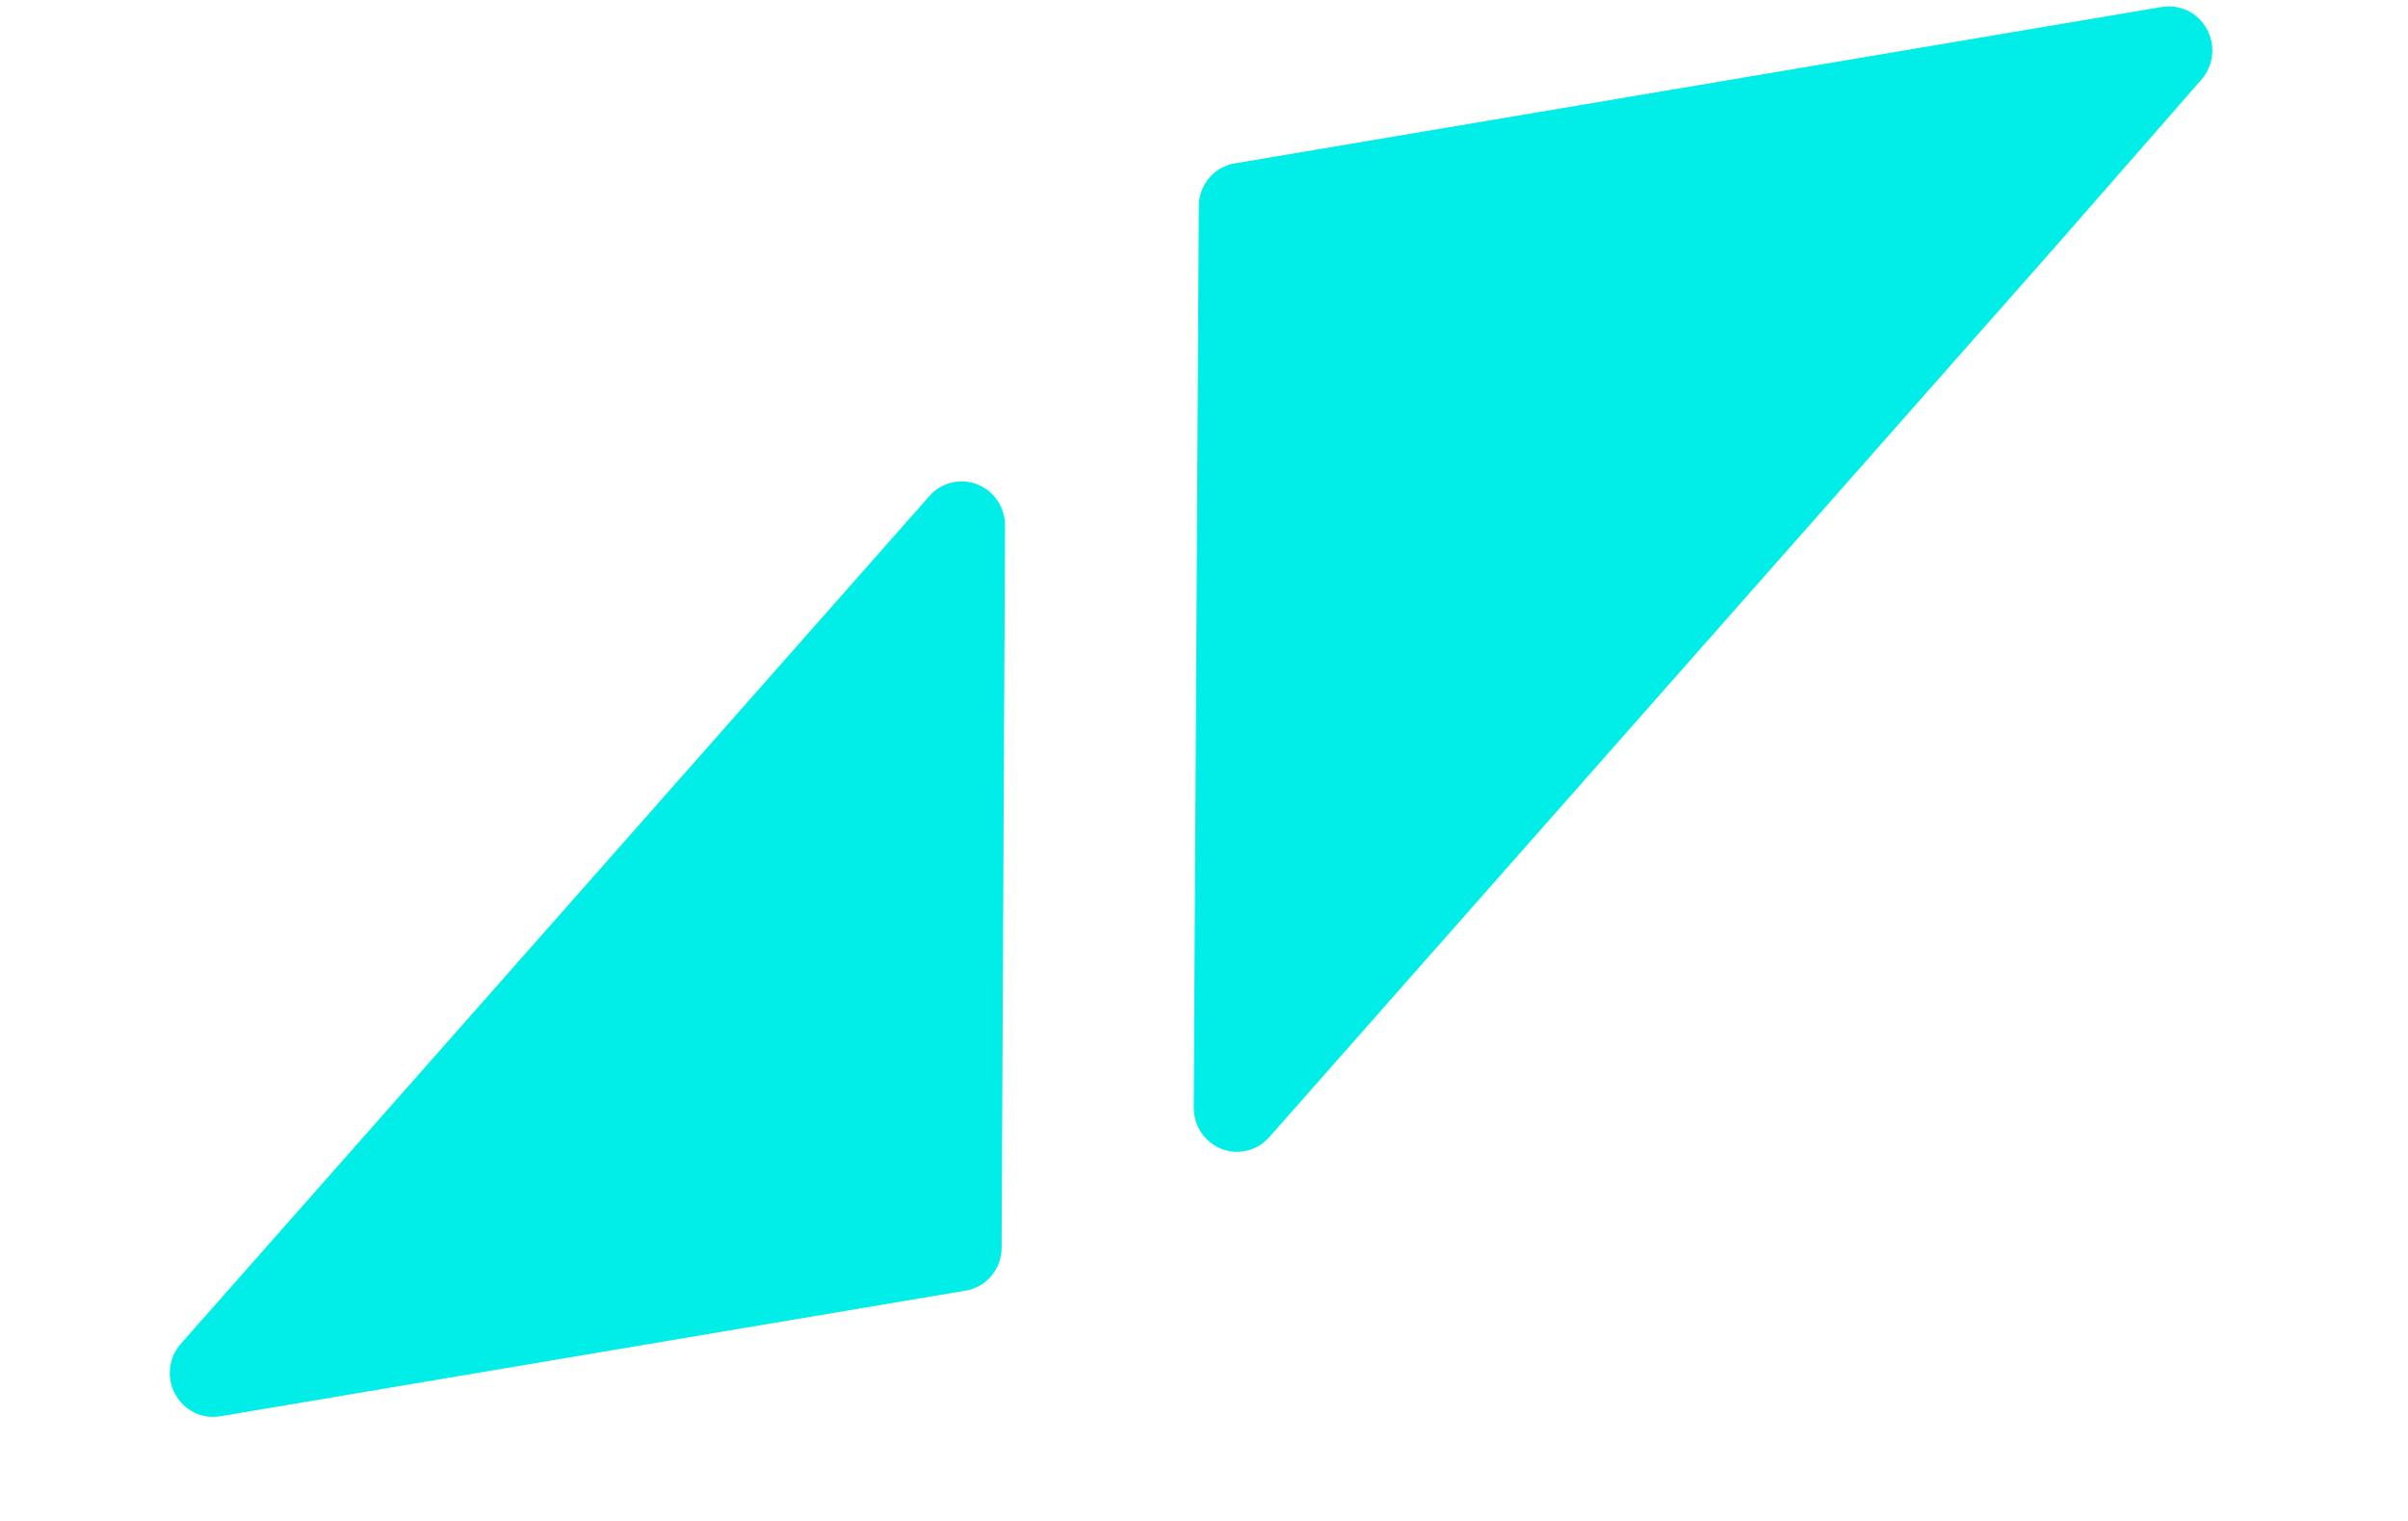
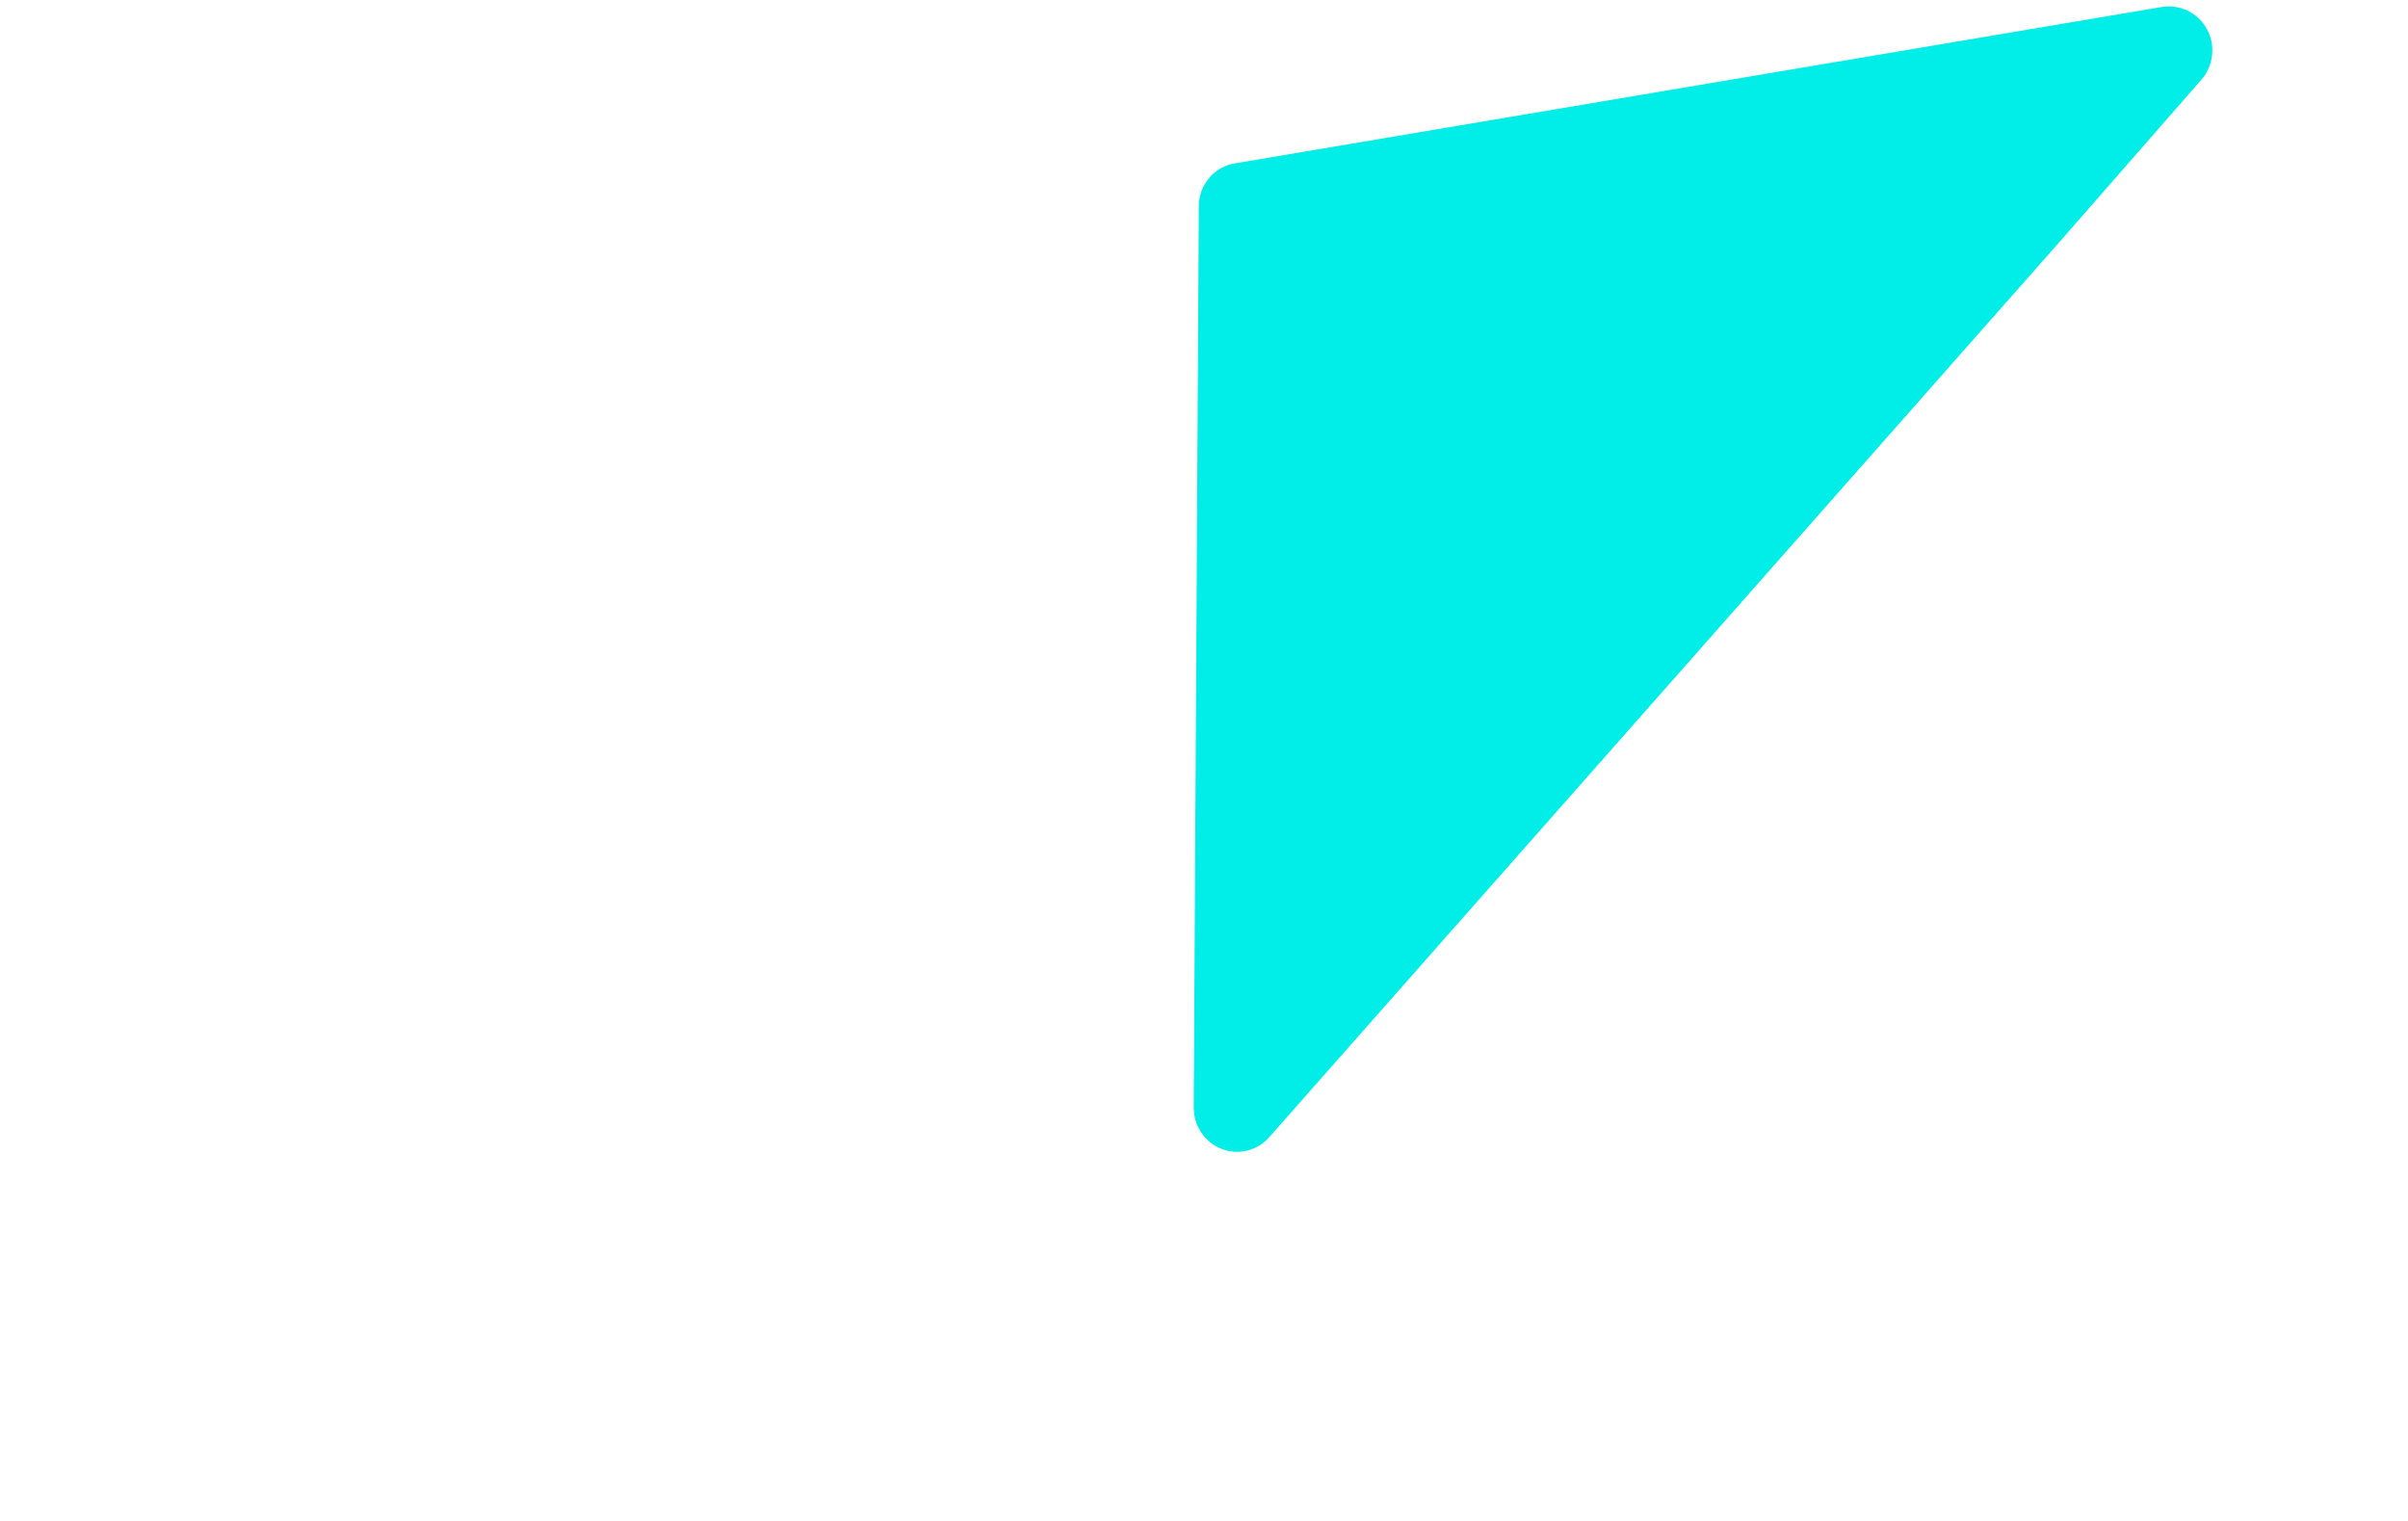
<svg xmlns="http://www.w3.org/2000/svg" width="19" height="12" viewBox="0 0 19 12" fill="none">
  <path d="M17.058 0.055C17.127 0.044 17.199 0.054 17.263 0.085C17.326 0.116 17.379 0.167 17.413 0.23C17.448 0.292 17.462 0.364 17.454 0.435C17.447 0.506 17.418 0.573 17.371 0.627L16.243 1.917L10.013 8.974C9.967 9.026 9.907 9.062 9.84 9.078C9.773 9.095 9.702 9.09 9.638 9.064C9.573 9.039 9.518 8.994 9.479 8.936C9.44 8.879 9.419 8.81 9.419 8.74L9.459 1.627C9.459 1.545 9.488 1.467 9.54 1.405C9.592 1.343 9.663 1.302 9.743 1.289L17.058 0.055Z" fill="#00EEE7" />
-   <path d="M7.93 4.148L7.903 9.845C7.903 9.927 7.874 10.005 7.822 10.067C7.77 10.129 7.698 10.17 7.618 10.183L1.739 11.174C1.669 11.186 1.597 11.176 1.534 11.145C1.47 11.114 1.417 11.063 1.383 11C1.348 10.938 1.334 10.866 1.342 10.795C1.349 10.724 1.379 10.657 1.426 10.603L7.332 3.915C7.378 3.862 7.439 3.825 7.507 3.808C7.574 3.792 7.646 3.796 7.711 3.822C7.776 3.847 7.832 3.892 7.871 3.95C7.91 4.009 7.931 4.078 7.93 4.148Z" fill="#00EEE7" />
</svg>